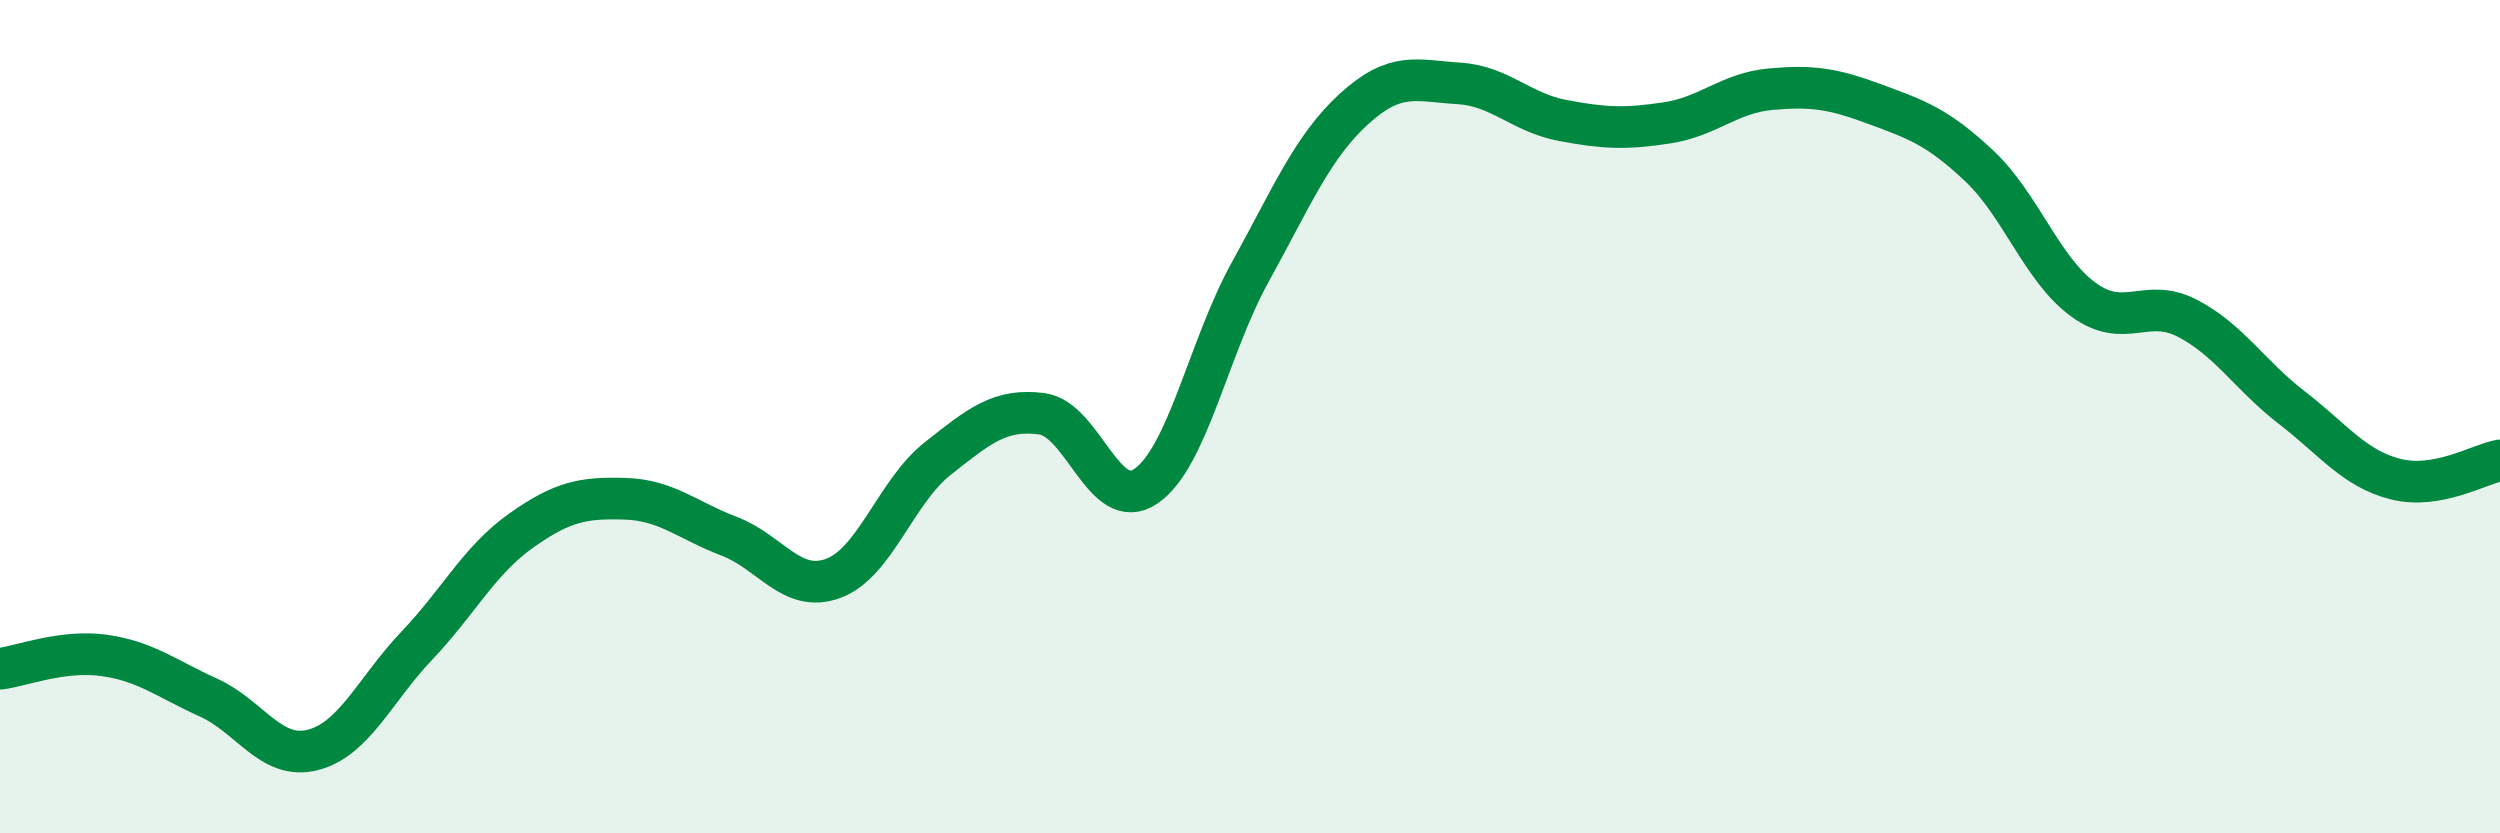
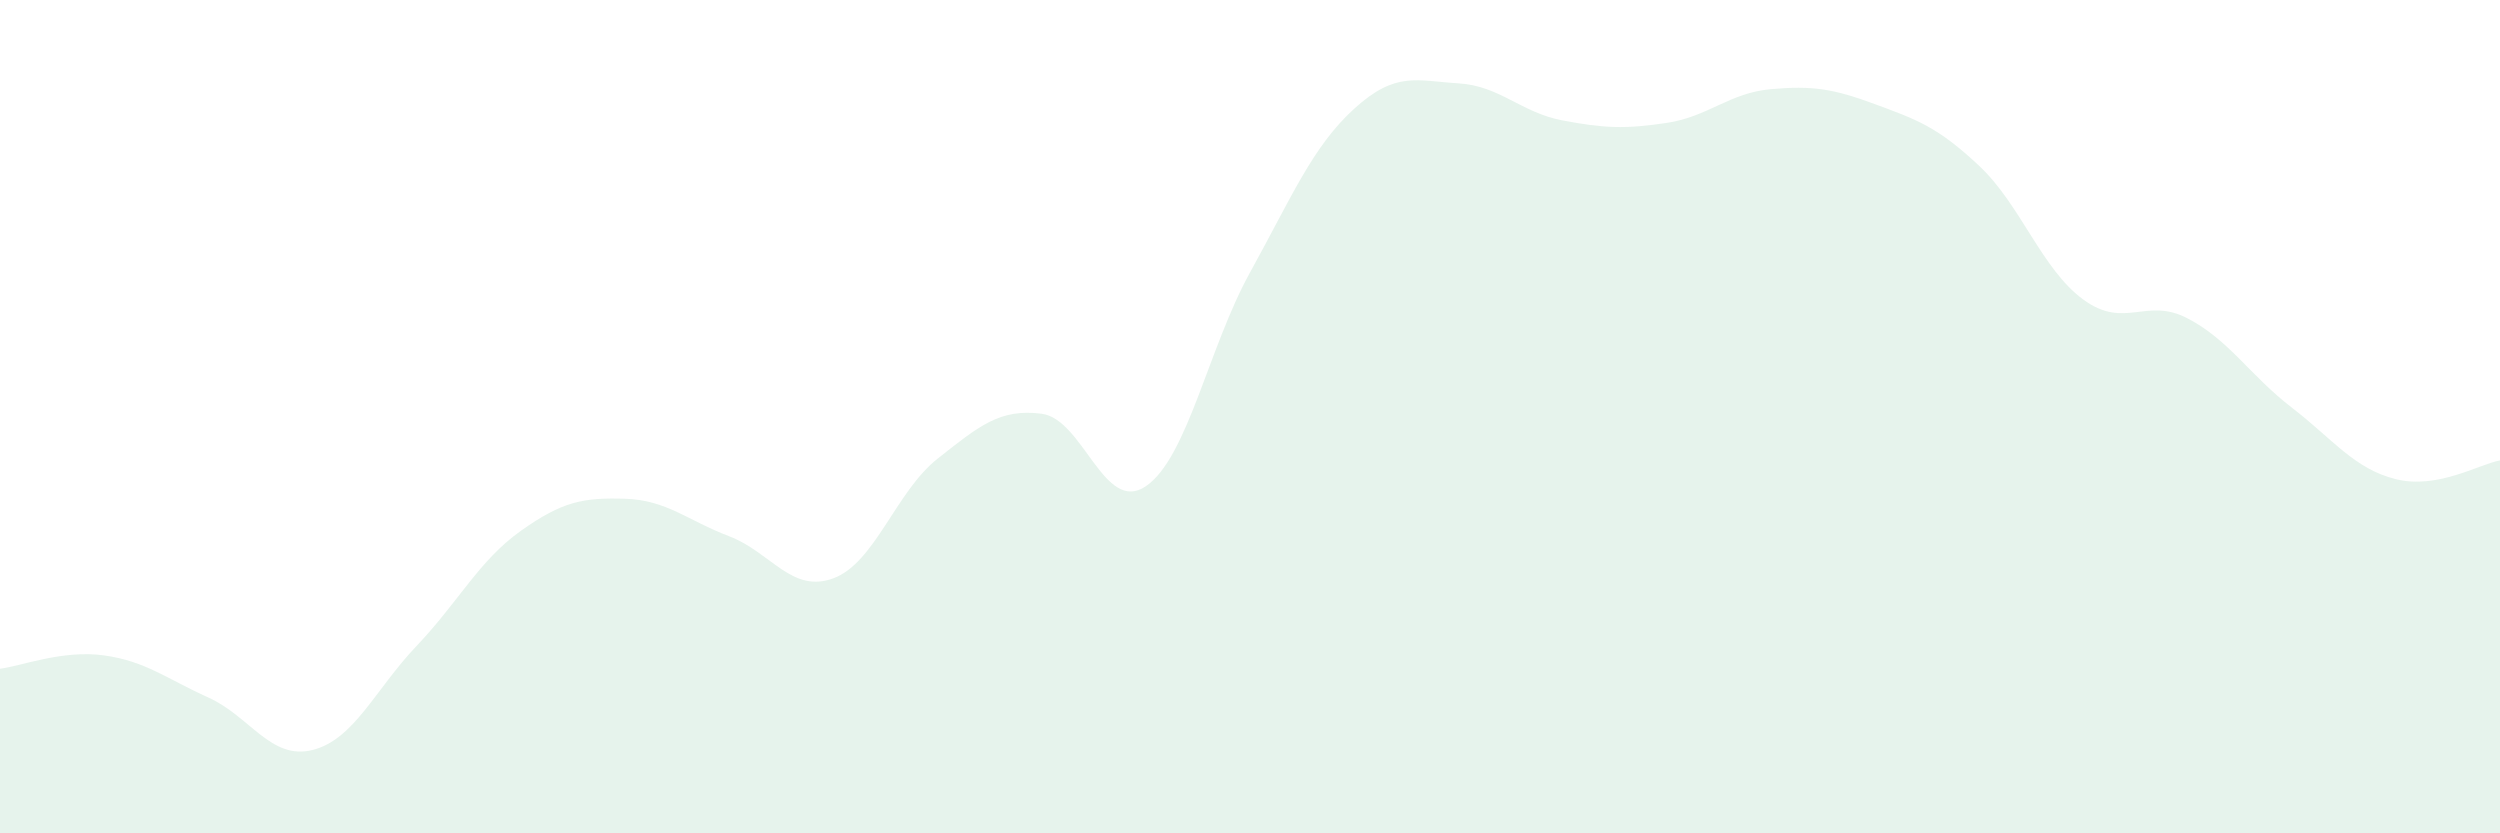
<svg xmlns="http://www.w3.org/2000/svg" width="60" height="20" viewBox="0 0 60 20">
  <path d="M 0,16.05 C 0.5,15.99 1.5,15.59 2.5,15.73 C 3.5,15.87 4,16.29 5,16.74 C 6,17.19 6.5,18.25 7.5,18 C 8.5,17.75 9,16.55 10,15.5 C 11,14.45 11.5,13.45 12.5,12.74 C 13.5,12.03 14,11.94 15,11.97 C 16,12 16.5,12.49 17.5,12.87 C 18.5,13.25 19,14.25 20,13.88 C 21,13.51 21.5,11.8 22.5,11.01 C 23.5,10.22 24,9.8 25,9.93 C 26,10.06 26.5,12.35 27.5,11.67 C 28.5,10.99 29,8.35 30,6.54 C 31,4.73 31.5,3.52 32.5,2.61 C 33.5,1.7 34,1.94 35,2 C 36,2.06 36.5,2.7 37.5,2.89 C 38.5,3.08 39,3.1 40,2.95 C 41,2.8 41.5,2.23 42.5,2.14 C 43.5,2.05 44,2.13 45,2.5 C 46,2.87 46.5,3.04 47.5,3.98 C 48.5,4.92 49,6.46 50,7.19 C 51,7.92 51.5,7.12 52.5,7.64 C 53.5,8.16 54,9.01 55,9.78 C 56,10.55 56.5,11.25 57.5,11.5 C 58.5,11.75 59.5,11.14 60,11.05L60 20L0 20Z" fill="#008740" opacity="0.1" stroke-linecap="round" stroke-linejoin="round" />
-   <path d="M 0,16.05 C 0.5,15.99 1.5,15.59 2.5,15.73 C 3.5,15.87 4,16.29 5,16.74 C 6,17.19 6.5,18.25 7.5,18 C 8.5,17.75 9,16.55 10,15.5 C 11,14.45 11.5,13.45 12.5,12.74 C 13.5,12.03 14,11.94 15,11.97 C 16,12 16.5,12.49 17.5,12.87 C 18.5,13.25 19,14.25 20,13.88 C 21,13.51 21.5,11.8 22.5,11.01 C 23.5,10.22 24,9.8 25,9.93 C 26,10.06 26.5,12.35 27.5,11.67 C 28.5,10.99 29,8.35 30,6.54 C 31,4.73 31.5,3.52 32.5,2.61 C 33.5,1.7 34,1.94 35,2 C 36,2.06 36.5,2.7 37.5,2.89 C 38.5,3.08 39,3.1 40,2.95 C 41,2.8 41.5,2.23 42.5,2.14 C 43.5,2.05 44,2.13 45,2.5 C 46,2.87 46.5,3.04 47.5,3.98 C 48.5,4.92 49,6.46 50,7.19 C 51,7.92 51.5,7.12 52.5,7.64 C 53.5,8.16 54,9.01 55,9.78 C 56,10.55 56.5,11.25 57.5,11.5 C 58.5,11.75 59.5,11.14 60,11.05" stroke="#008740" stroke-width="1" fill="none" stroke-linecap="round" stroke-linejoin="round" />
</svg>